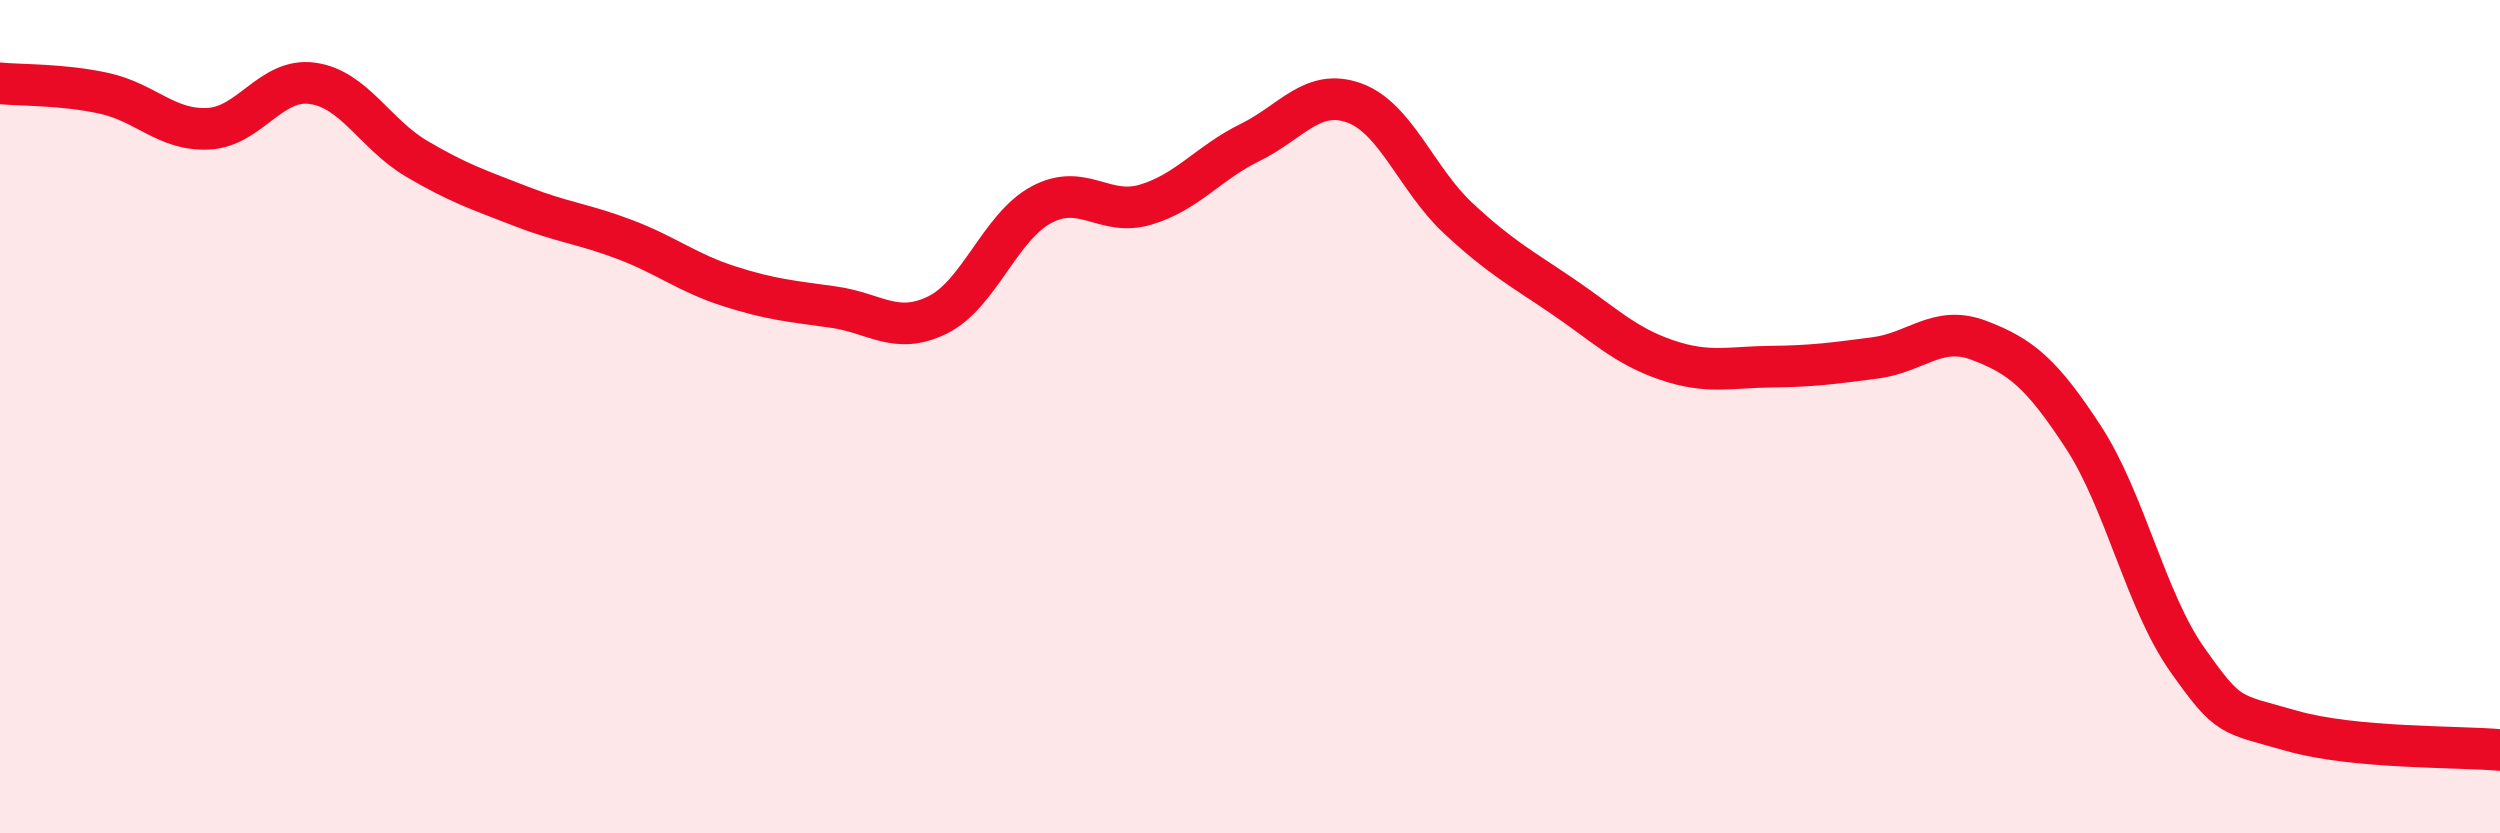
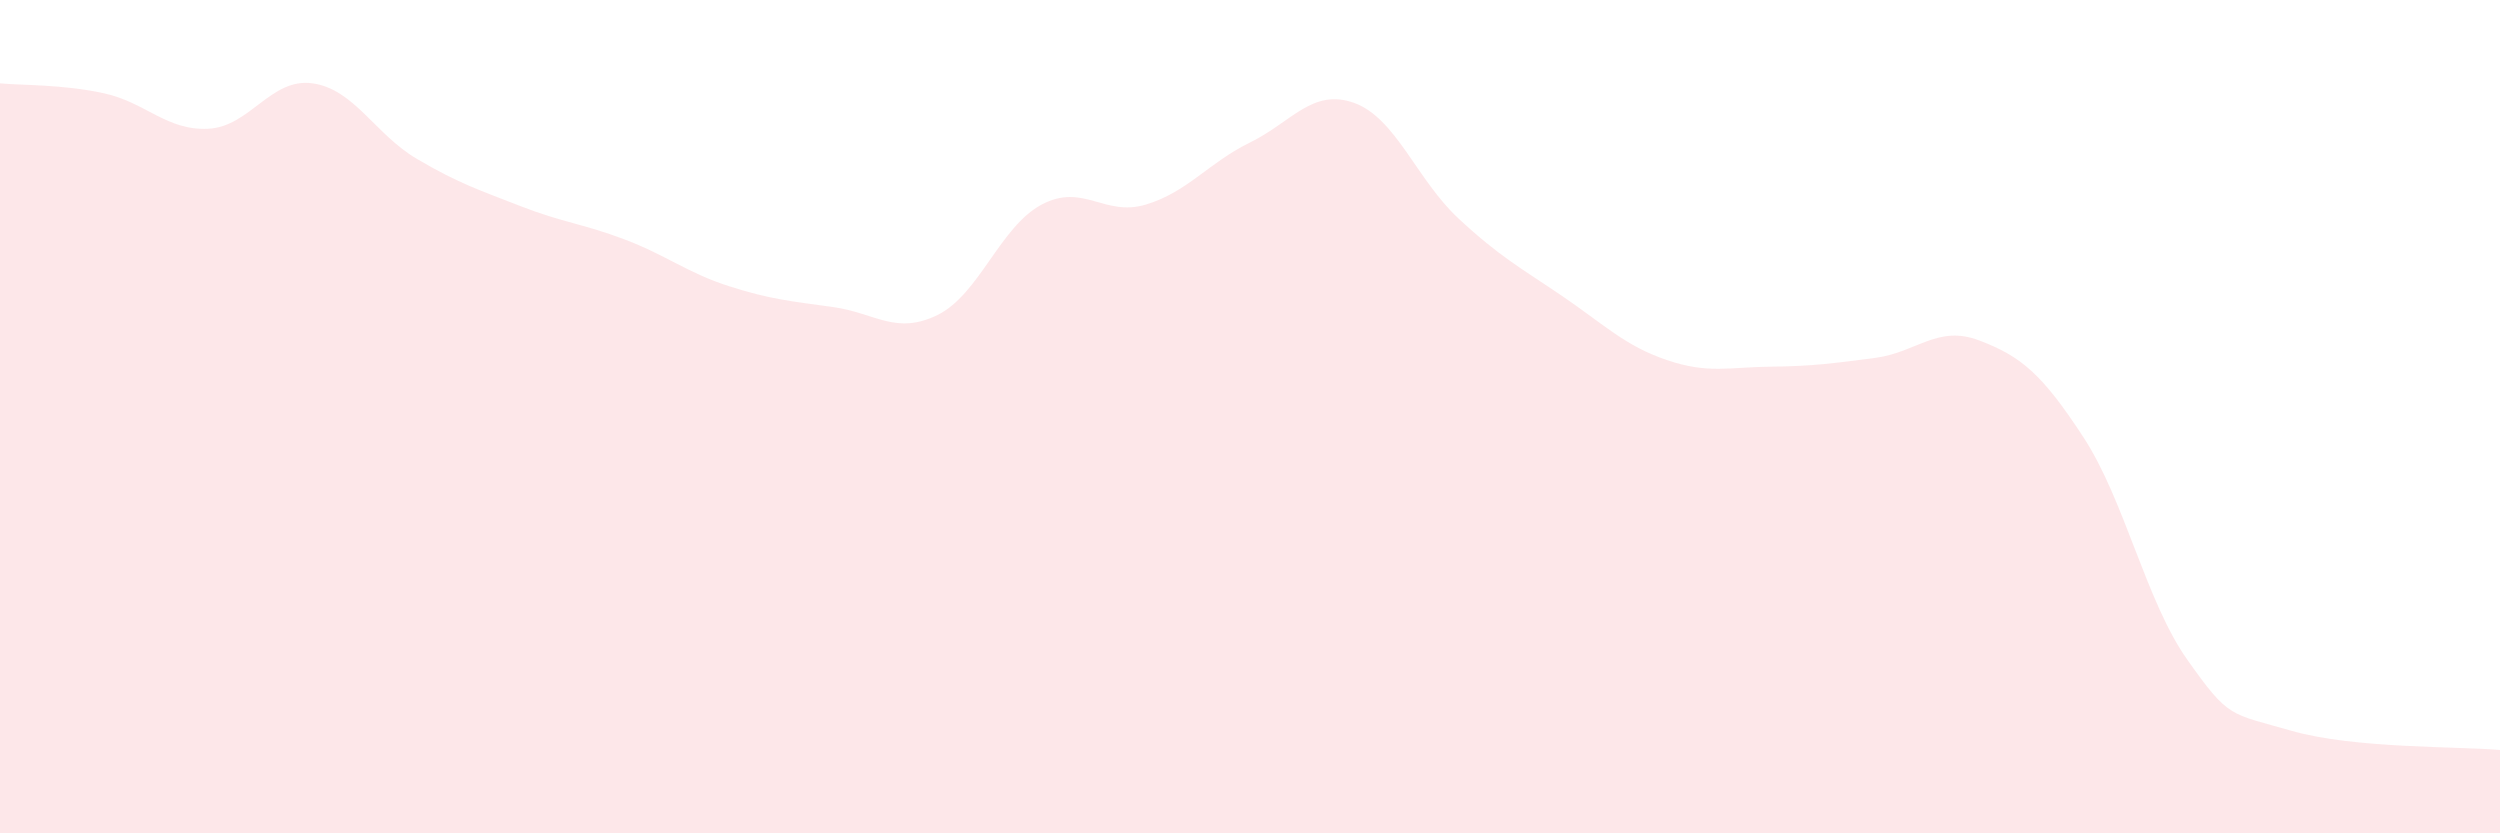
<svg xmlns="http://www.w3.org/2000/svg" width="60" height="20" viewBox="0 0 60 20">
  <path d="M 0,2 C 0.5,2.05 1.5,2.02 2.5,2.24 C 3.5,2.46 4,3.14 5,3.09 C 6,3.04 6.5,1.86 7.5,2 C 8.5,2.14 9,3.22 10,3.81 C 11,4.4 11.5,4.56 12.5,4.95 C 13.5,5.34 14,5.37 15,5.75 C 16,6.13 16.5,6.55 17.5,6.87 C 18.5,7.19 19,7.23 20,7.37 C 21,7.51 21.5,8.05 22.5,7.56 C 23.5,7.07 24,5.44 25,4.91 C 26,4.38 26.5,5.21 27.5,4.91 C 28.5,4.61 29,3.91 30,3.42 C 31,2.93 31.5,2.11 32.5,2.47 C 33.5,2.83 34,4.31 35,5.24 C 36,6.17 36.5,6.43 37.5,7.11 C 38.5,7.79 39,8.3 40,8.64 C 41,8.98 41.5,8.81 42.5,8.8 C 43.5,8.79 44,8.72 45,8.59 C 46,8.46 46.5,7.79 47.5,8.17 C 48.5,8.55 49,8.96 50,10.49 C 51,12.02 51.5,14.43 52.5,15.84 C 53.5,17.25 53.5,17.11 55,17.54 C 56.5,17.97 59,17.91 60,18L60 20L0 20Z" fill="#EB0A25" opacity="0.1" stroke-linecap="round" stroke-linejoin="round" />
-   <path d="M 0,2 C 0.5,2.05 1.5,2.02 2.5,2.24 C 3.5,2.46 4,3.14 5,3.09 C 6,3.04 6.5,1.86 7.5,2 C 8.5,2.14 9,3.22 10,3.81 C 11,4.4 11.5,4.56 12.5,4.95 C 13.5,5.34 14,5.37 15,5.75 C 16,6.13 16.5,6.55 17.5,6.87 C 18.5,7.19 19,7.23 20,7.37 C 21,7.51 21.5,8.05 22.5,7.56 C 23.5,7.07 24,5.44 25,4.91 C 26,4.38 26.5,5.21 27.5,4.91 C 28.5,4.61 29,3.91 30,3.42 C 31,2.93 31.5,2.11 32.5,2.47 C 33.5,2.83 34,4.31 35,5.24 C 36,6.17 36.5,6.43 37.5,7.11 C 38.5,7.79 39,8.3 40,8.64 C 41,8.98 41.5,8.81 42.5,8.8 C 43.5,8.79 44,8.72 45,8.59 C 46,8.46 46.5,7.79 47.5,8.17 C 48.5,8.55 49,8.96 50,10.49 C 51,12.02 51.5,14.43 52.5,15.84 C 53.5,17.25 53.5,17.11 55,17.54 C 56.5,17.97 59,17.91 60,18" stroke="#EB0A25" stroke-width="1" fill="none" stroke-linecap="round" stroke-linejoin="round" />
</svg>